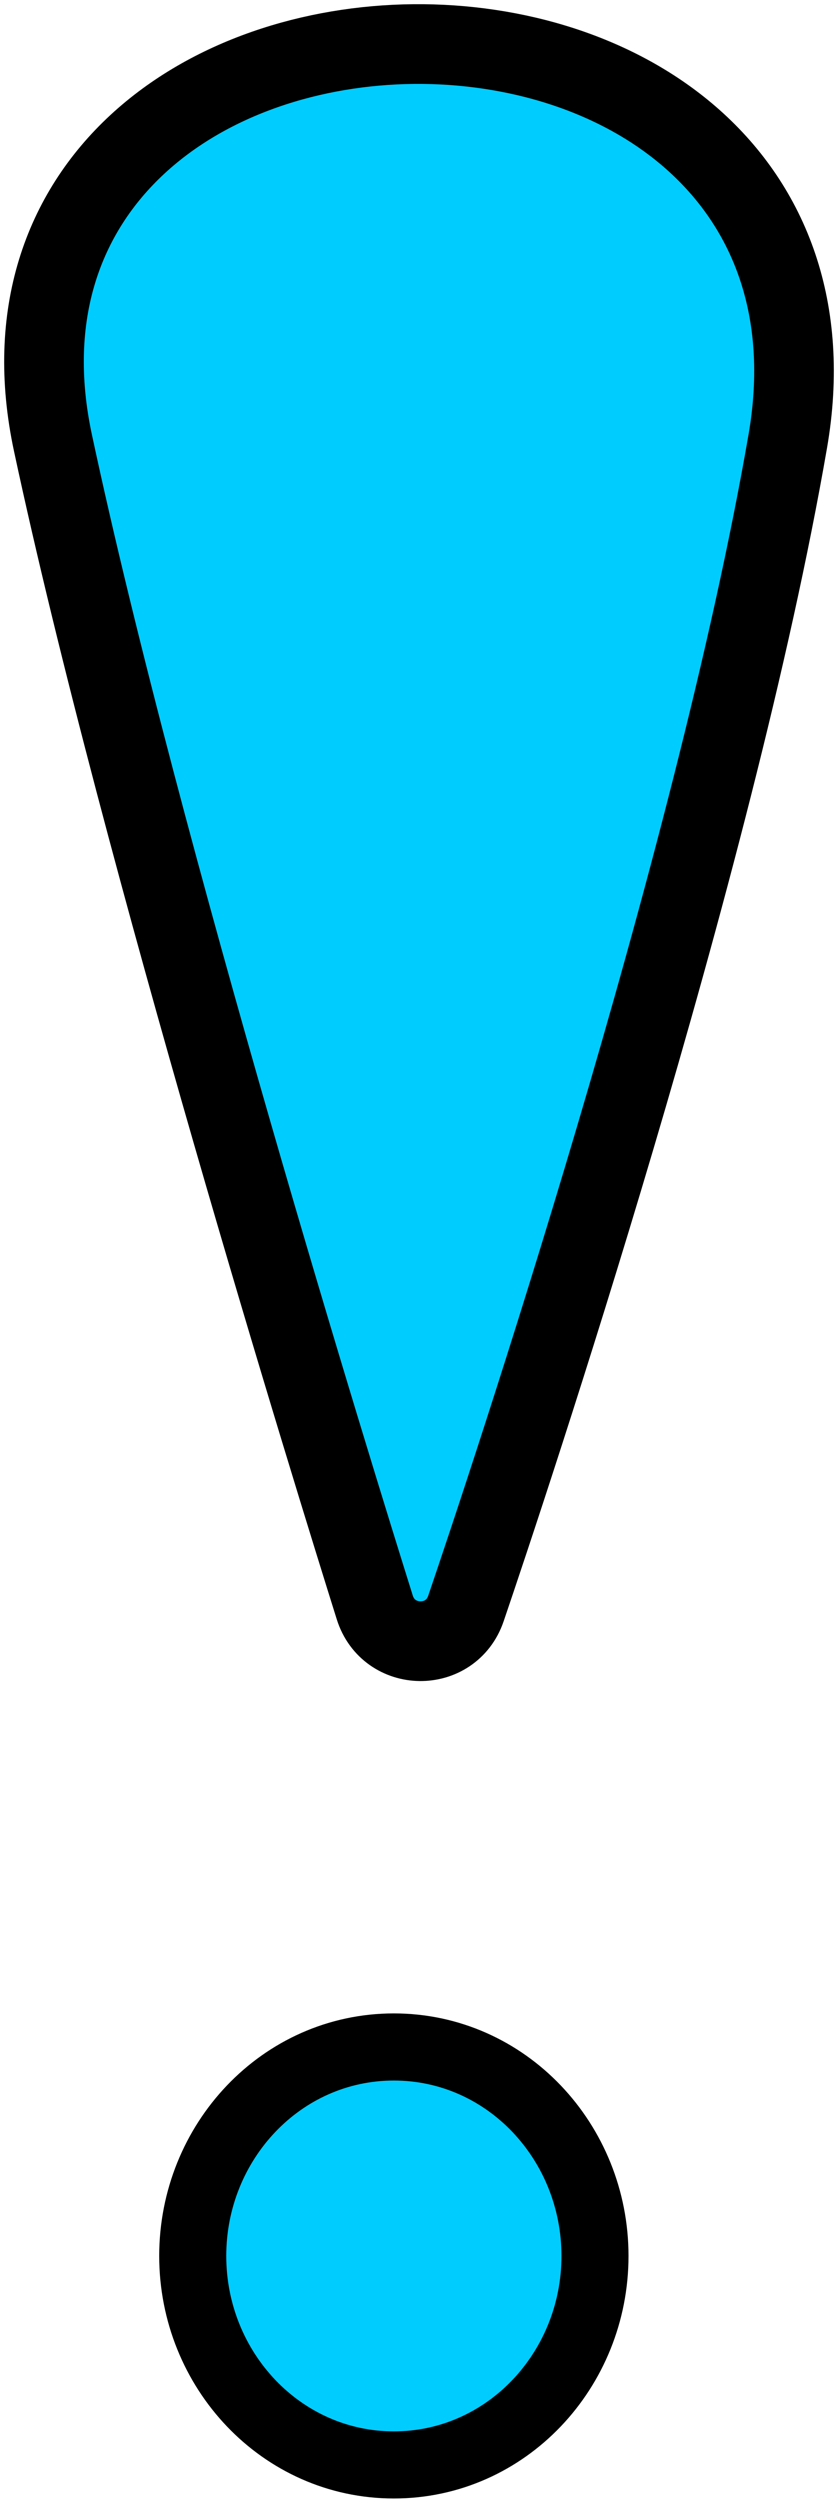
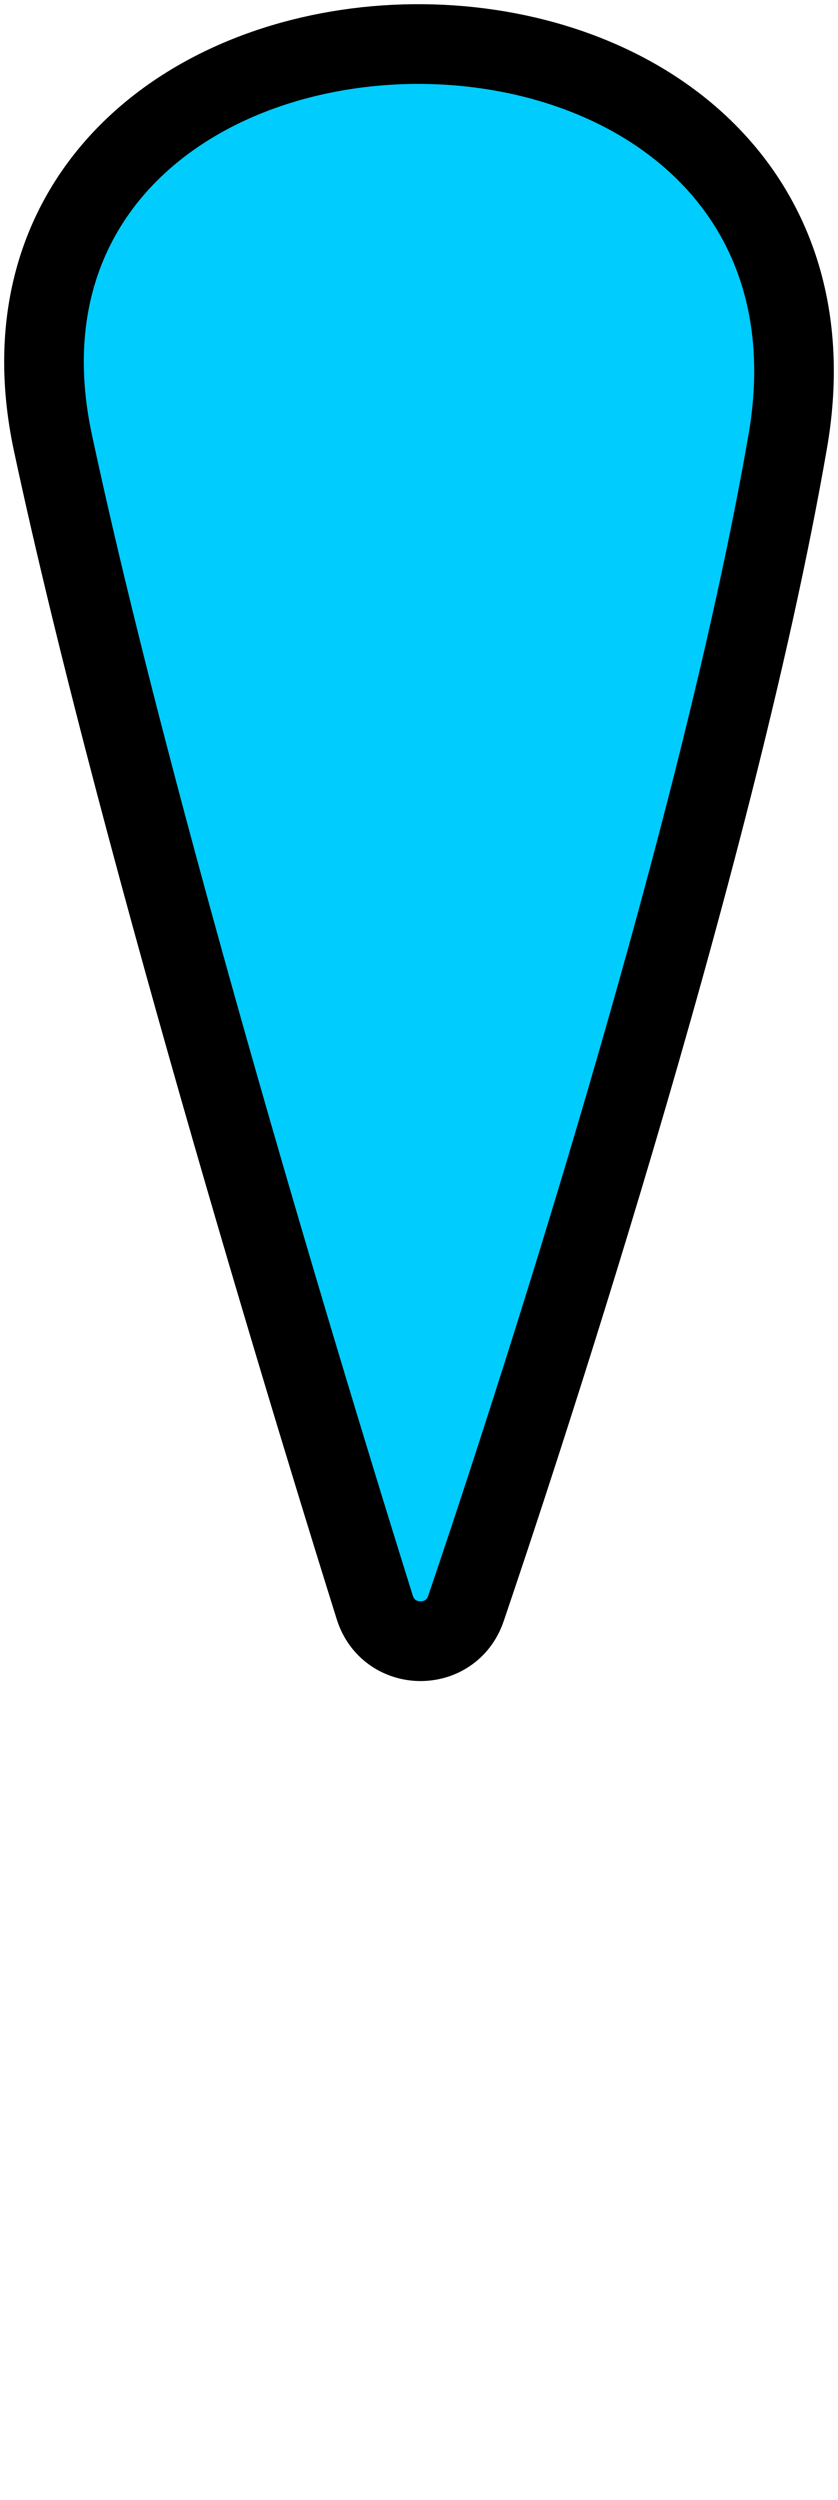
<svg xmlns="http://www.w3.org/2000/svg" width="100" height="298" fill="none">
  <path d="M6.317 52.788c10.551 49.254 33.617 123.564 38.404 138.817 1.66 5.289 9.084 5.401 10.878.131 5.117-15.03 29.59-88.219 38.406-139.133 2.715-15.68-2.194-27.858-11.29-35.944C73.831 8.763 61.39 5.137 49.363 5.252c-12.023.115-24.34 3.974-32.963 11.95C7.556 25.379 3.042 37.499 6.317 52.788z" fill="#01CCFE" stroke="#000" stroke-width="9.503" stroke-linecap="round" stroke-linejoin="round" />
-   <path d="M47 293.819c13.421 0 24.001-11.322 24.001-24.91 0-13.588-10.58-24.91-24.001-24.91-13.421 0-24.001 11.322-24.001 24.91 0 13.588 10.58 24.91 24.001 24.91z" fill="#01CCFE" stroke="#000" stroke-width="8.002" />
</svg>